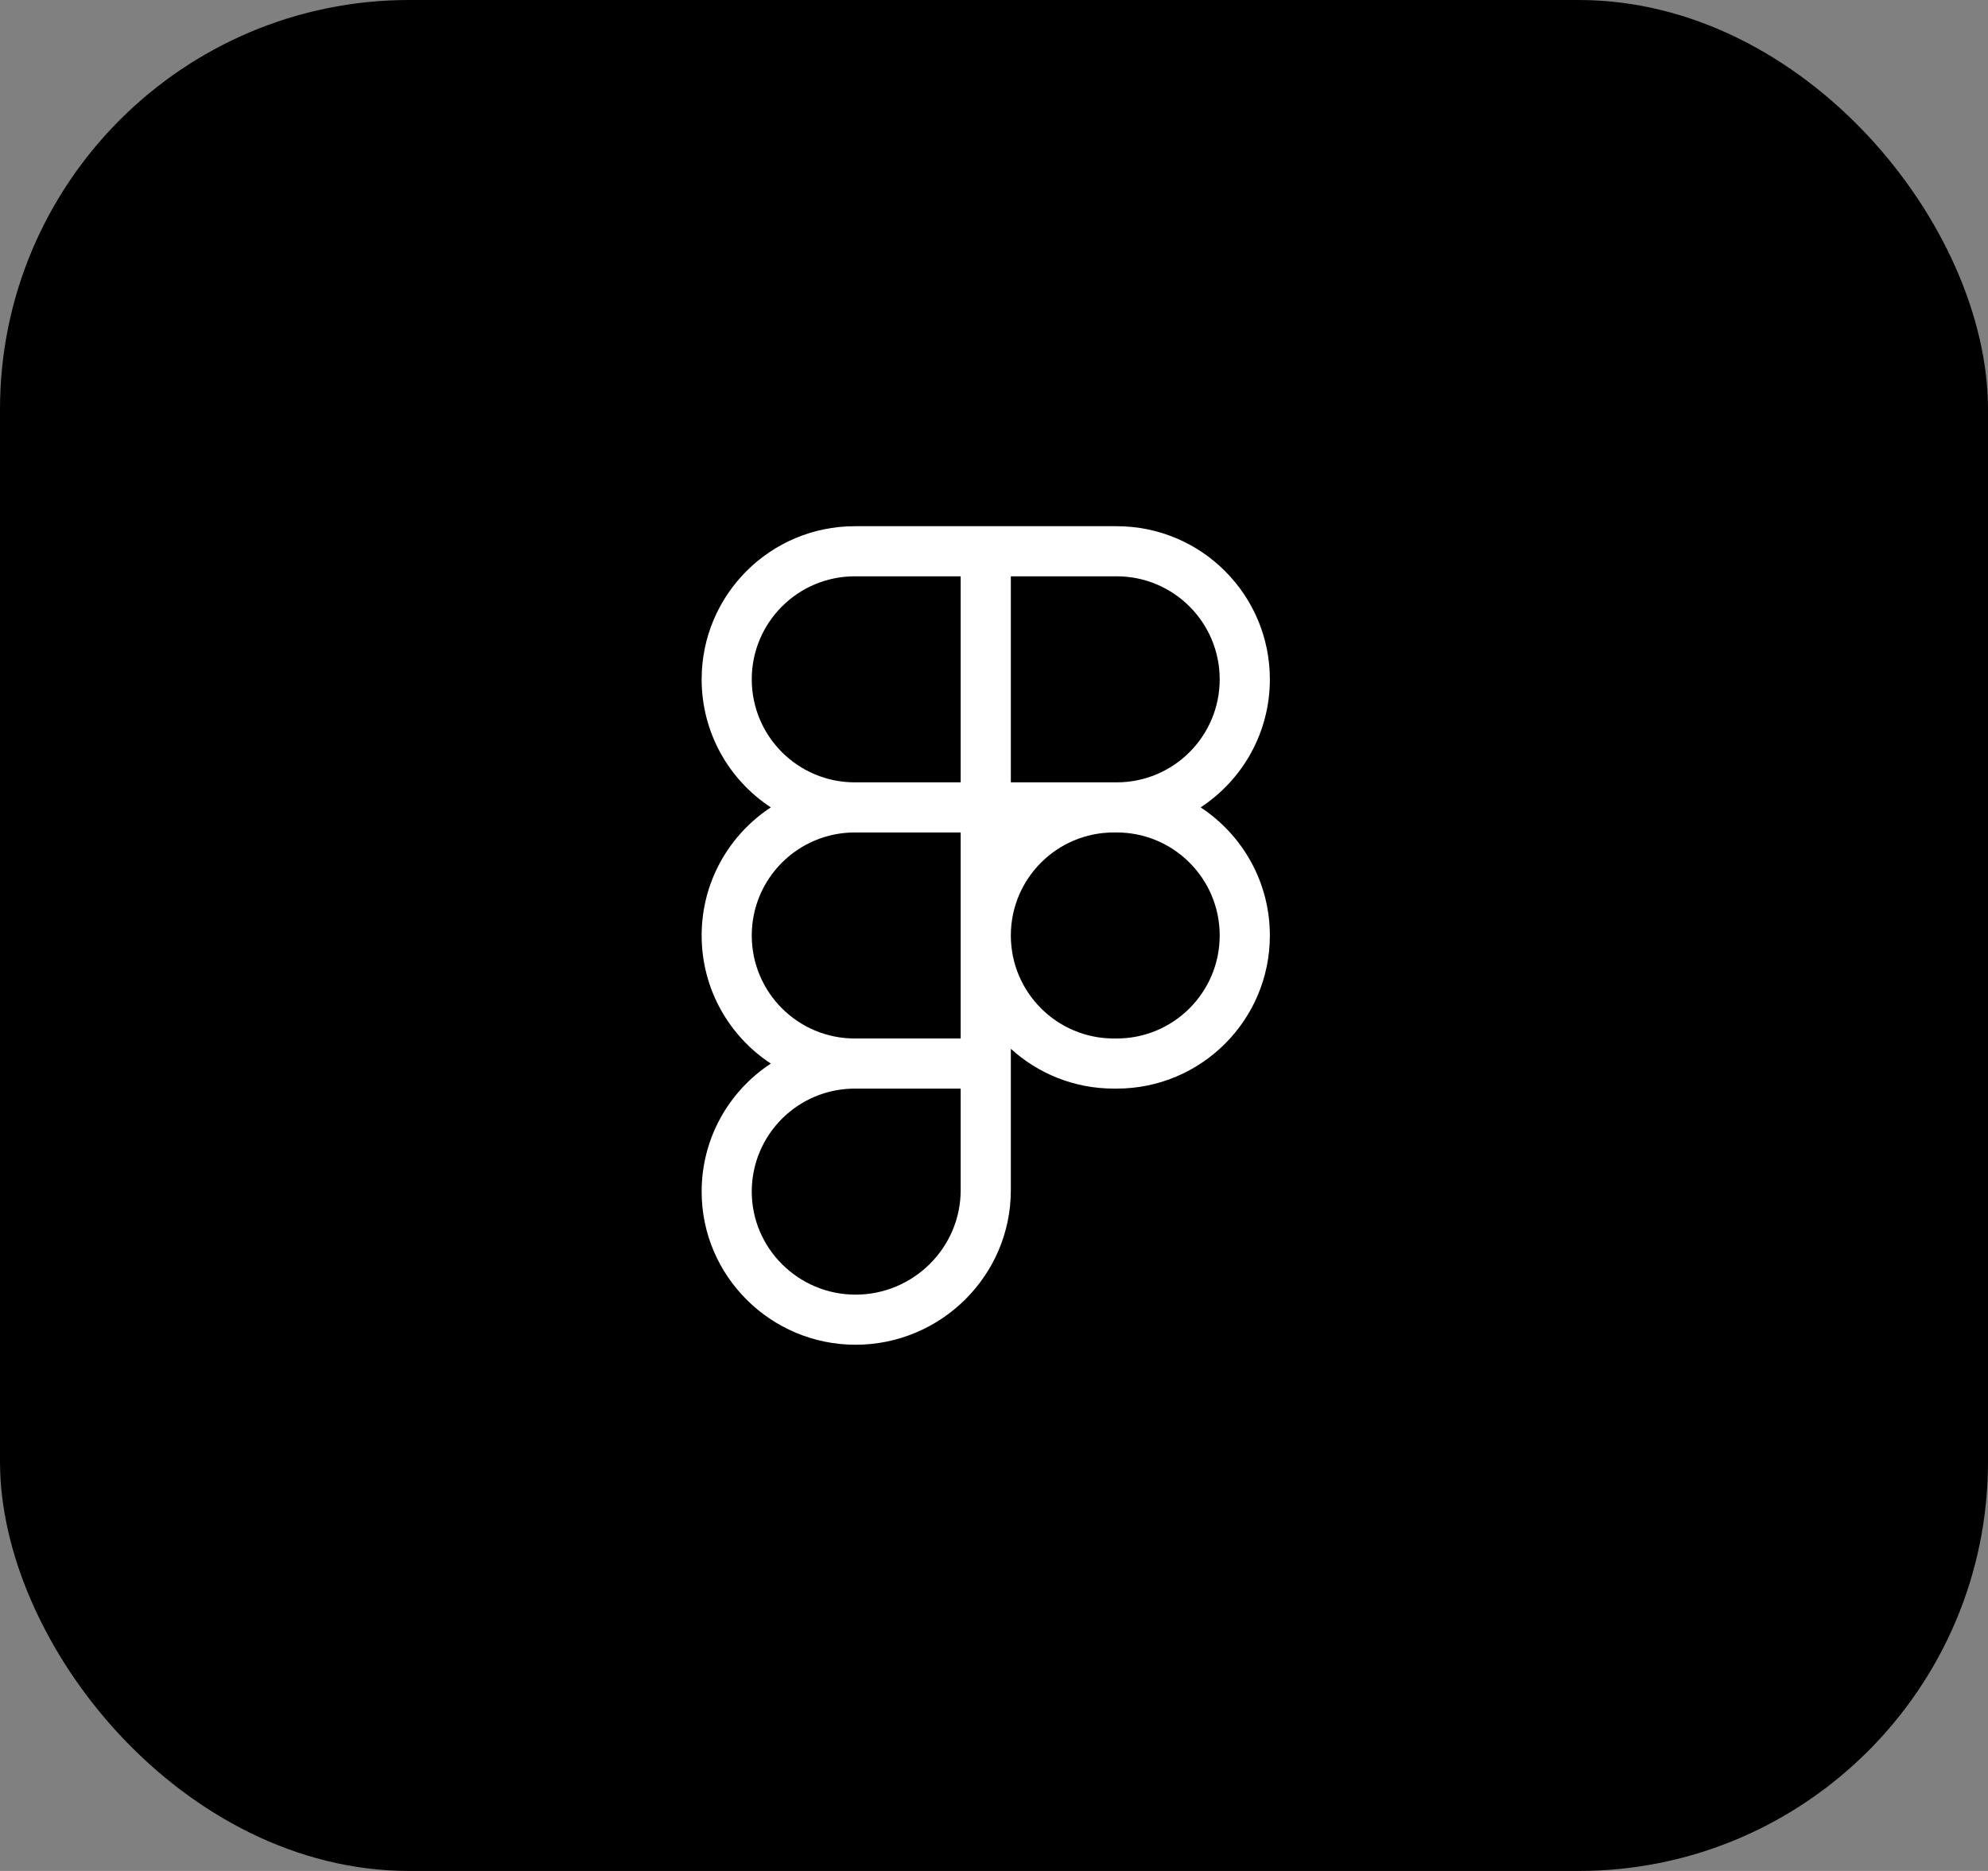
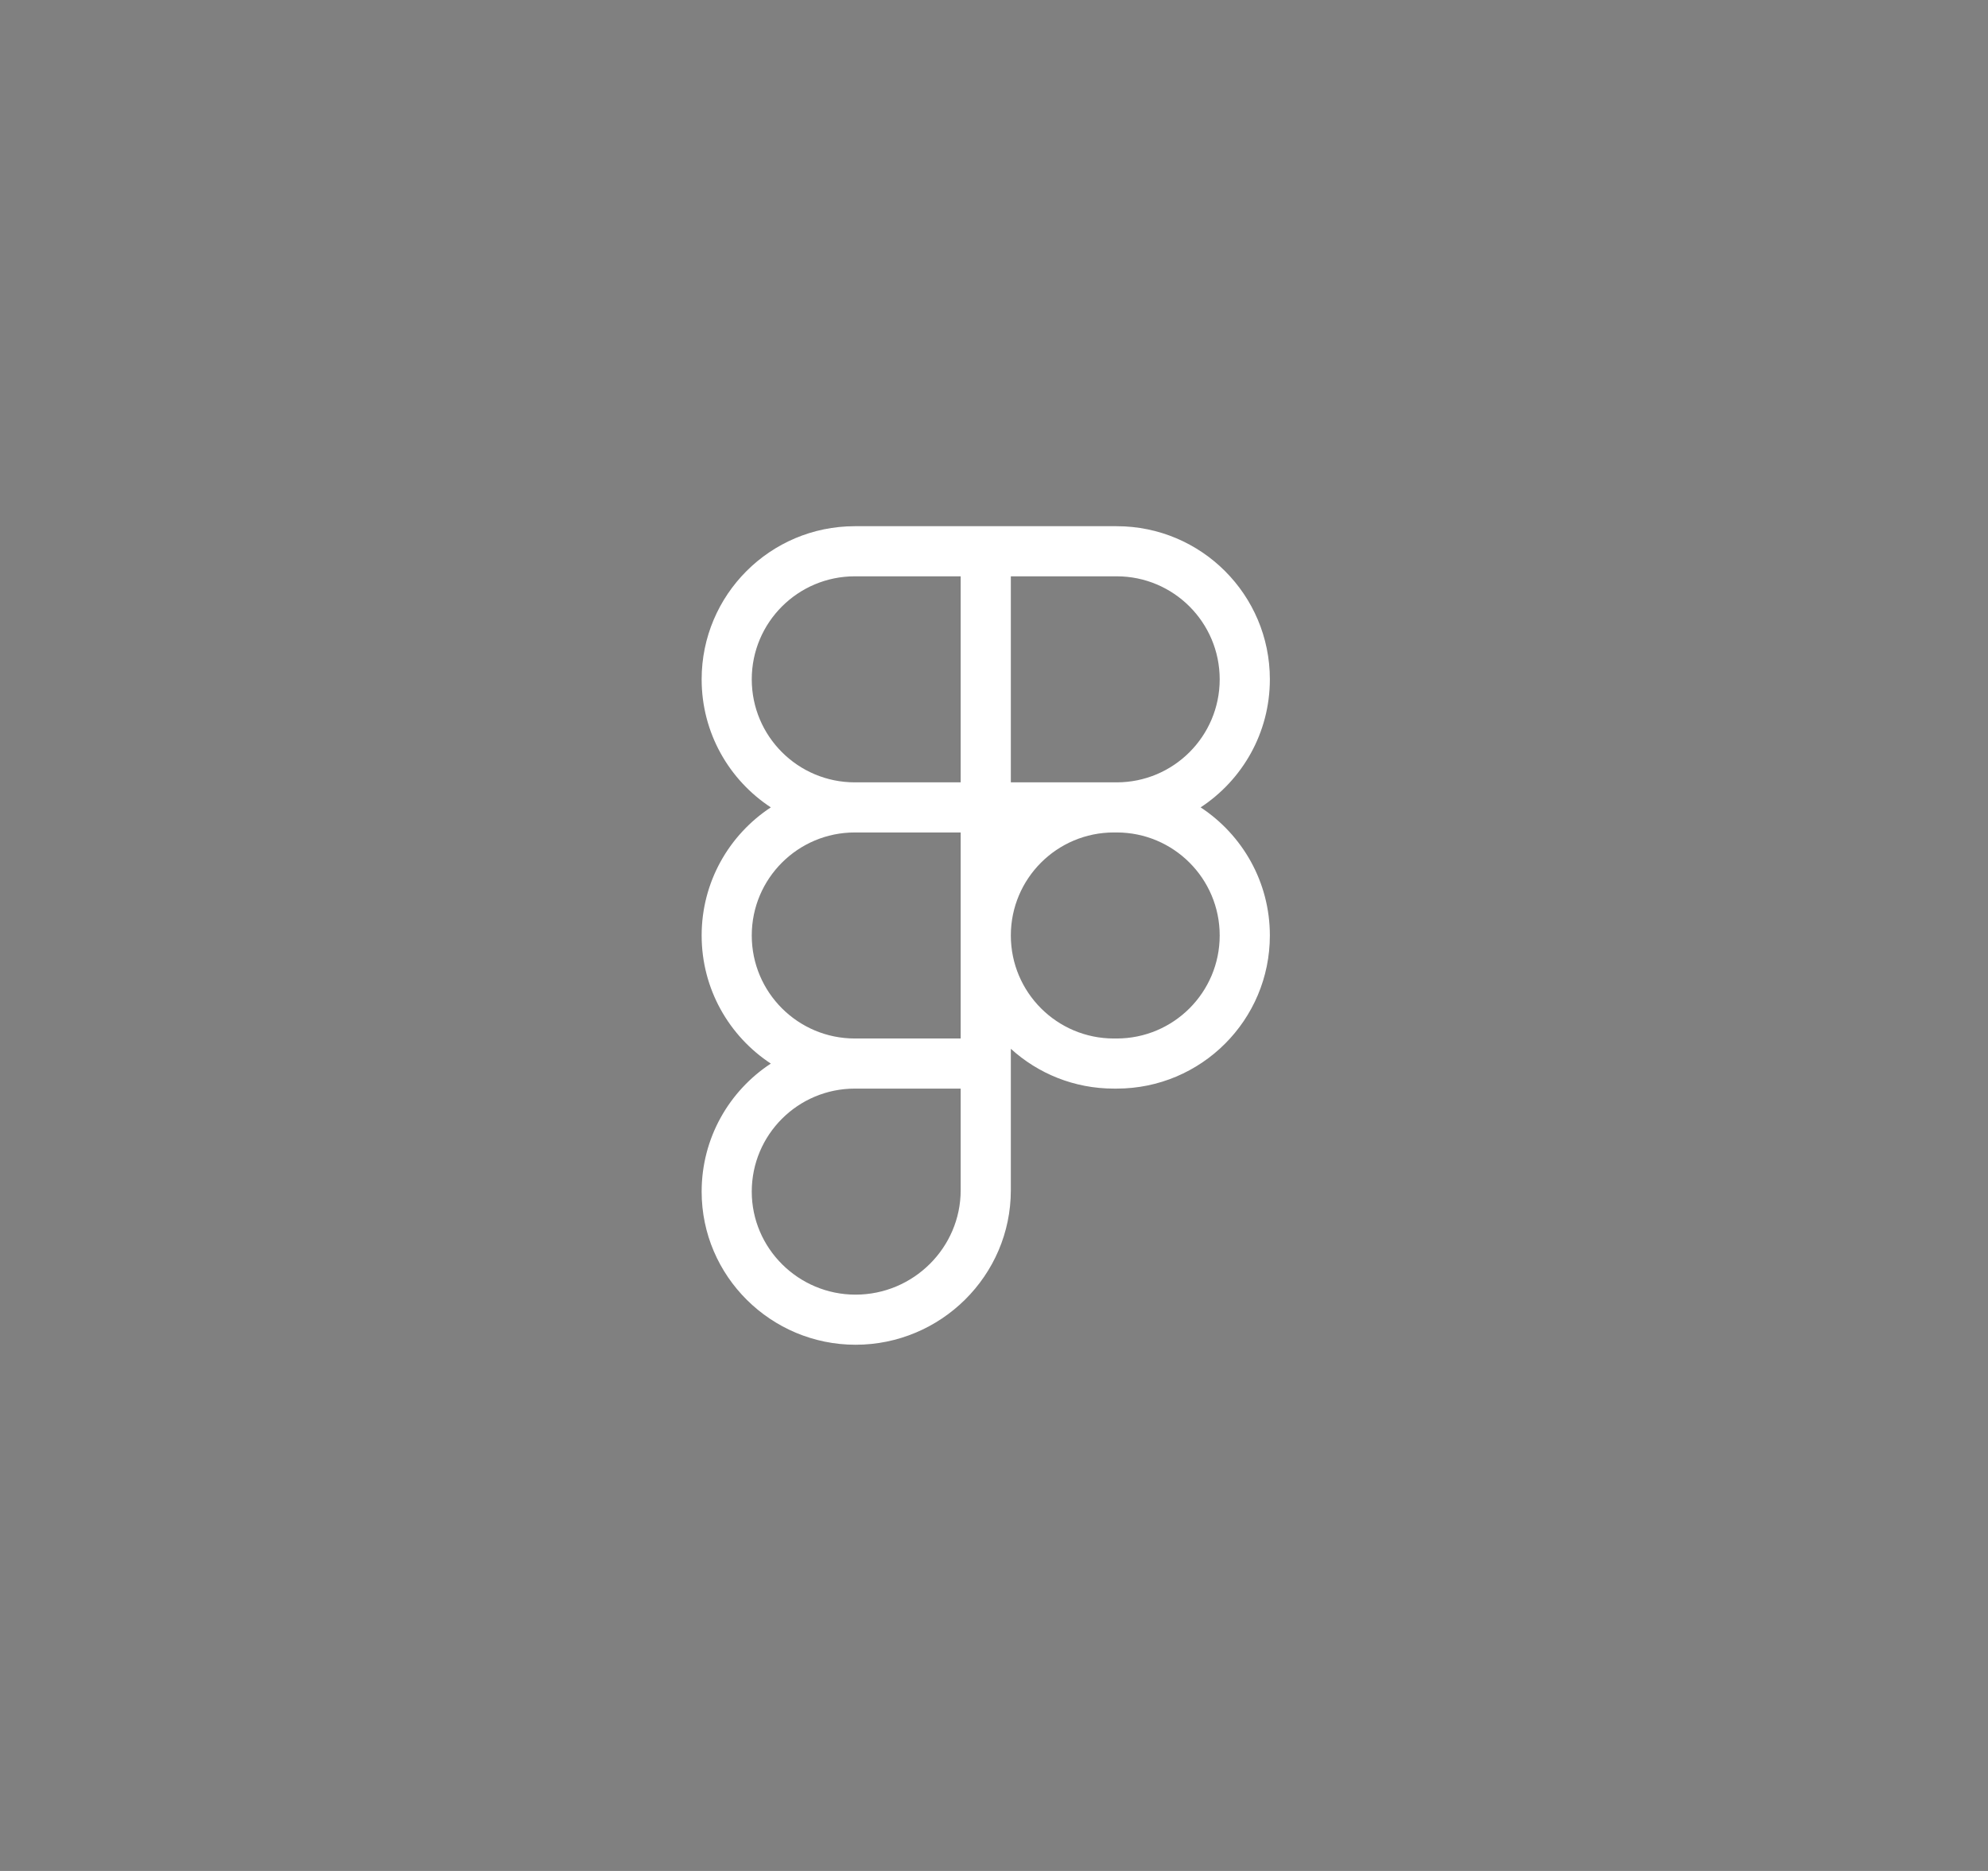
<svg xmlns="http://www.w3.org/2000/svg" width="34" height="32" viewBox="0 0 34 32" fill="none">
  <rect x="0" y="0" width="34" height="32" fill="#808080" stroke="none" />
-   <rect width="34" height="32" rx="7" fill="black" />
  <path fill-rule="evenodd" clip-rule="evenodd" d="M14.62 14.238C13.646 14.238 12.857 15.027 12.857 16C12.857 16.973 13.646 17.762 14.62 17.762H16.43V16V14.238H14.62ZM19.05 13.381L19.098 13.381C20.071 13.381 20.86 12.592 20.86 11.619C20.86 10.646 20.071 9.857 19.098 9.857H17.288V13.381L19.05 13.381ZM20.534 13.809C21.247 13.341 21.718 12.535 21.718 11.619C21.718 10.173 20.545 9 19.098 9H17.288H16.859H16.43H14.62C13.173 9 12 10.173 12 11.619C12 12.535 12.47 13.341 13.183 13.809C12.47 14.278 12 15.084 12 16C12 16.916 12.47 17.722 13.183 18.191C12.47 18.659 12 19.465 12 20.381C12 21.83 13.188 23 14.632 23C16.089 23 17.288 21.82 17.288 20.357V18.619V18.191V17.938C17.753 18.361 18.371 18.619 19.05 18.619H19.098C20.545 18.619 21.718 17.447 21.718 16C21.718 15.084 21.247 14.278 20.534 13.809ZM19.098 14.238L19.05 14.238C18.077 14.238 17.288 15.027 17.288 16C17.288 16.973 18.077 17.762 19.05 17.762H19.098C20.071 17.762 20.86 16.973 20.86 16C20.86 15.027 20.071 14.238 19.098 14.238ZM12.857 20.381C12.857 19.408 13.646 18.619 14.62 18.619H16.43V20.357C16.43 21.34 15.621 22.143 14.632 22.143C13.655 22.143 12.857 21.351 12.857 20.381ZM16.43 13.381H14.62C13.646 13.381 12.857 12.592 12.857 11.619C12.857 10.646 13.646 9.857 14.62 9.857H16.43V13.381Z" fill="white" />
</svg>